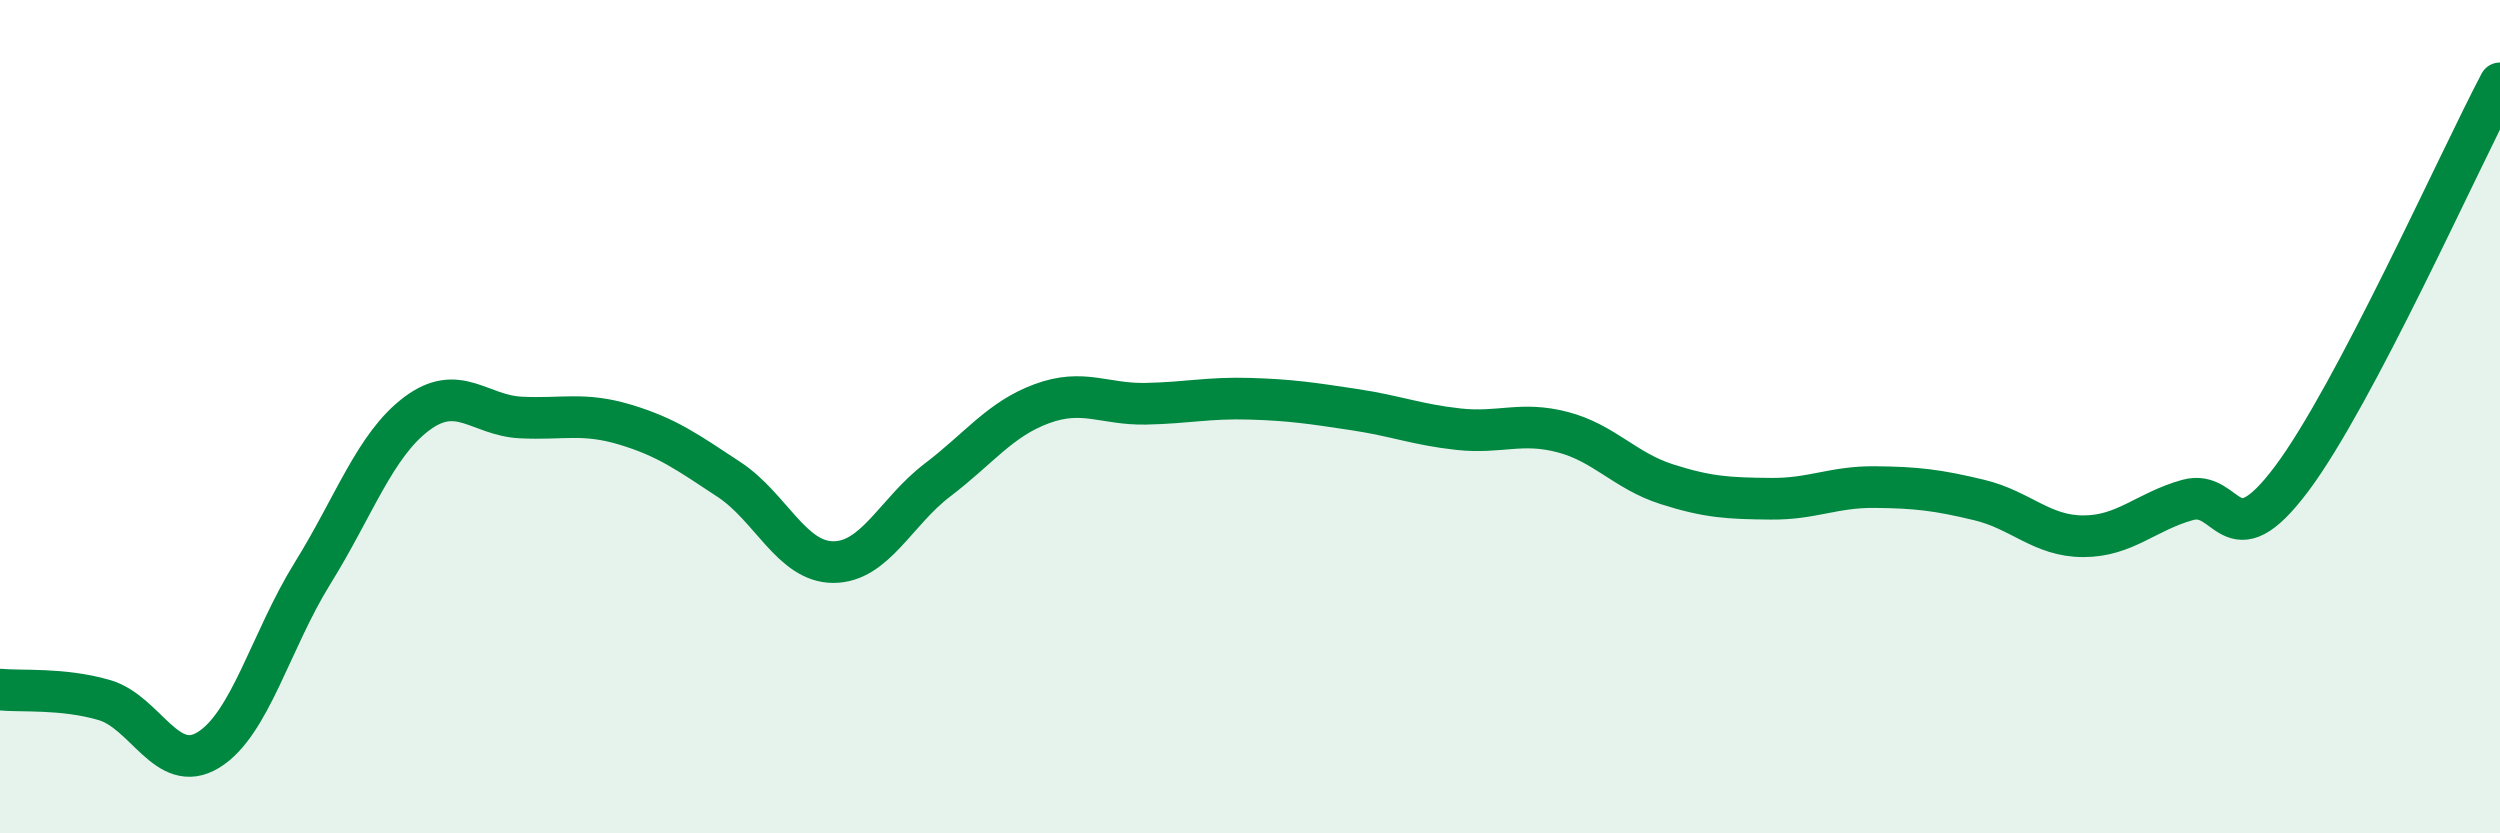
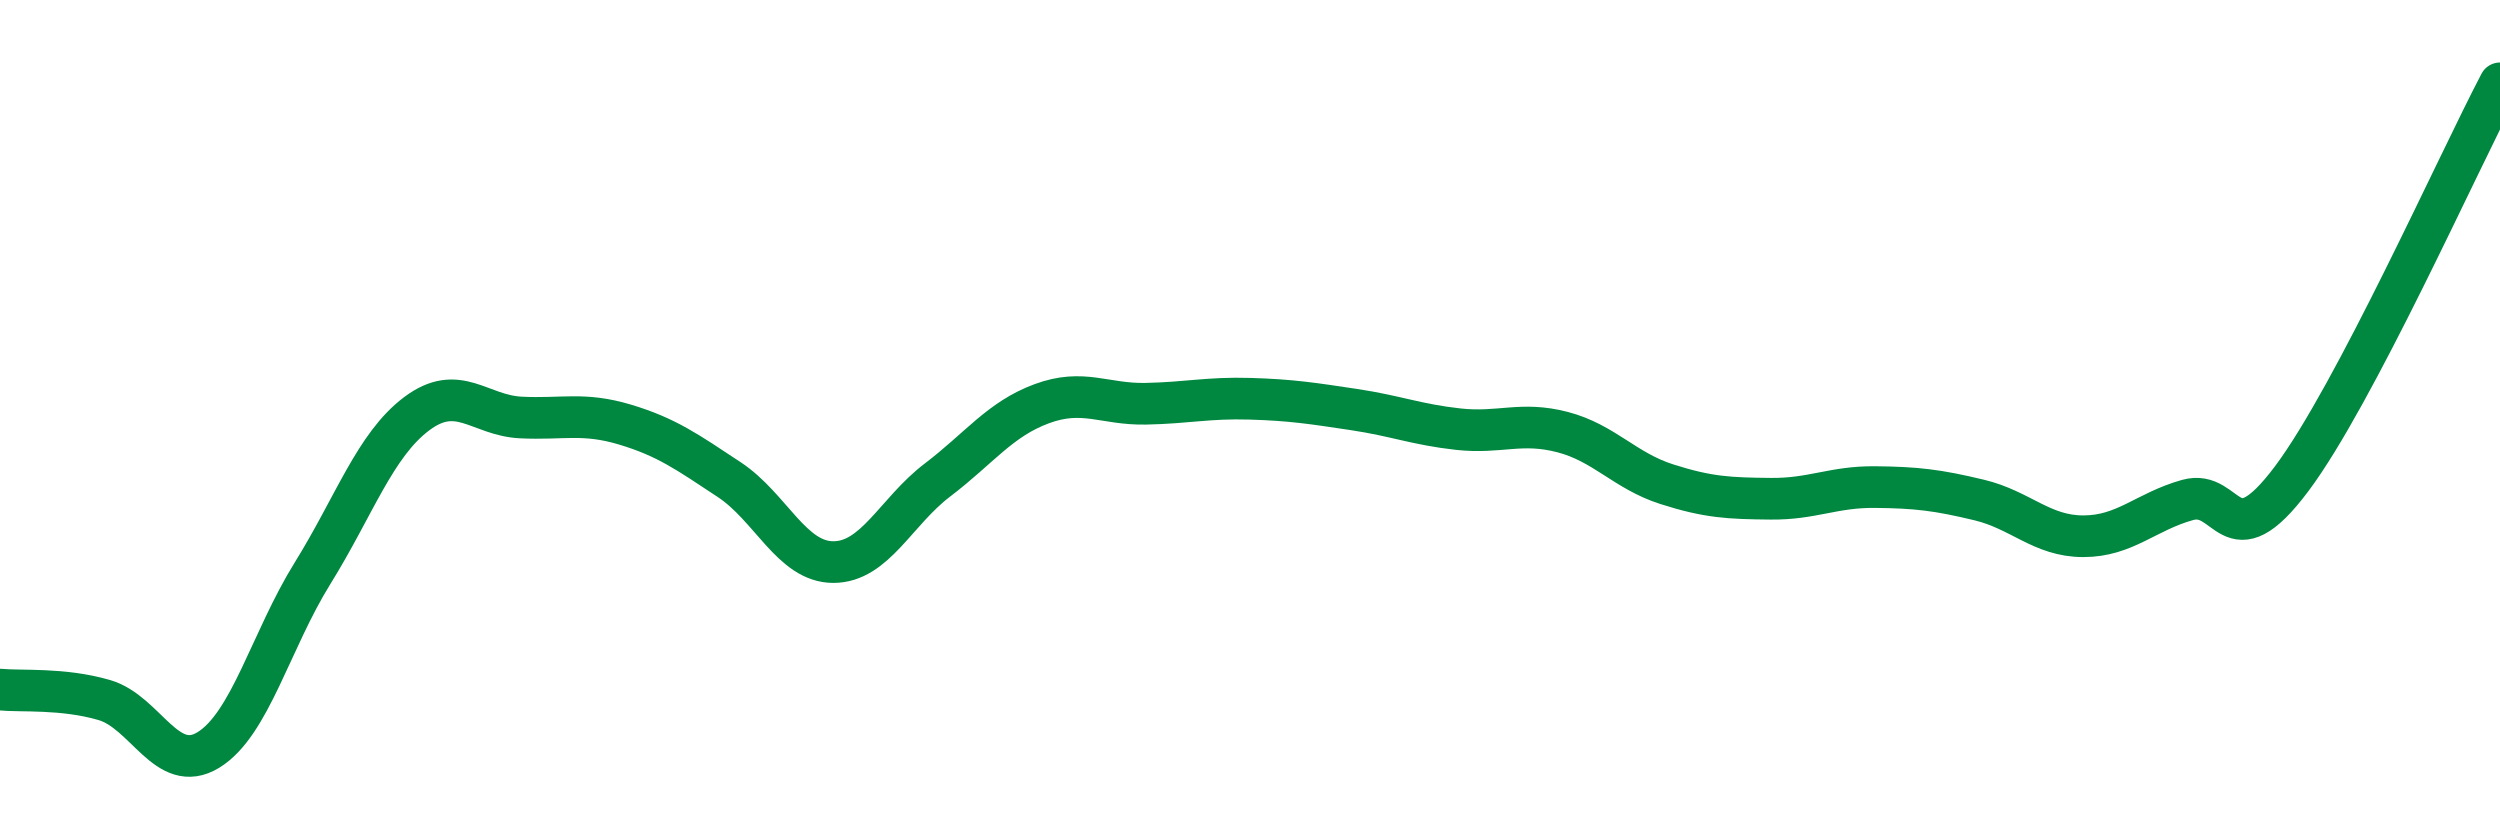
<svg xmlns="http://www.w3.org/2000/svg" width="60" height="20" viewBox="0 0 60 20">
-   <path d="M 0,16.55 C 0.5,16.6 1.5,16.51 2.5,16.8 C 3.5,17.09 4,18.61 5,18 C 6,17.39 6.5,15.37 7.5,13.76 C 8.5,12.15 9,10.68 10,9.93 C 11,9.18 11.5,9.97 12.5,10.02 C 13.5,10.07 14,9.89 15,10.19 C 16,10.49 16.5,10.85 17.5,11.51 C 18.5,12.17 19,13.49 20,13.49 C 21,13.49 21.5,12.28 22.5,11.52 C 23.5,10.76 24,10.06 25,9.69 C 26,9.32 26.5,9.71 27.5,9.69 C 28.5,9.67 29,9.54 30,9.57 C 31,9.6 31.5,9.68 32.5,9.83 C 33.5,9.98 34,10.19 35,10.3 C 36,10.41 36.5,10.11 37.5,10.37 C 38.5,10.63 39,11.3 40,11.62 C 41,11.94 41.5,11.96 42.5,11.97 C 43.5,11.98 44,11.68 45,11.69 C 46,11.7 46.5,11.76 47.5,12 C 48.5,12.24 49,12.87 50,12.87 C 51,12.87 51.5,12.28 52.5,12 C 53.5,11.72 53.5,13.49 55,11.49 C 56.5,9.49 59,3.9 60,2L60 20L0 20Z" fill="#008740" opacity="0.1" stroke-linecap="round" stroke-linejoin="round" />
  <path d="M 0,16.55 C 0.5,16.6 1.5,16.51 2.5,16.8 C 3.5,17.09 4,18.61 5,18 C 6,17.39 6.5,15.37 7.5,13.76 C 8.5,12.15 9,10.68 10,9.93 C 11,9.18 11.5,9.97 12.5,10.02 C 13.5,10.07 14,9.89 15,10.19 C 16,10.49 16.5,10.85 17.5,11.51 C 18.5,12.17 19,13.49 20,13.49 C 21,13.49 21.5,12.28 22.5,11.52 C 23.5,10.76 24,10.06 25,9.69 C 26,9.32 26.5,9.71 27.5,9.69 C 28.5,9.67 29,9.54 30,9.57 C 31,9.6 31.5,9.68 32.5,9.83 C 33.5,9.98 34,10.19 35,10.3 C 36,10.41 36.5,10.11 37.5,10.37 C 38.5,10.63 39,11.3 40,11.62 C 41,11.94 41.5,11.96 42.5,11.97 C 43.5,11.98 44,11.68 45,11.69 C 46,11.7 46.5,11.76 47.5,12 C 48.5,12.24 49,12.87 50,12.87 C 51,12.87 51.5,12.28 52.5,12 C 53.5,11.72 53.5,13.49 55,11.49 C 56.5,9.49 59,3.9 60,2" stroke="#008740" stroke-width="1" fill="none" stroke-linecap="round" stroke-linejoin="round" />
</svg>